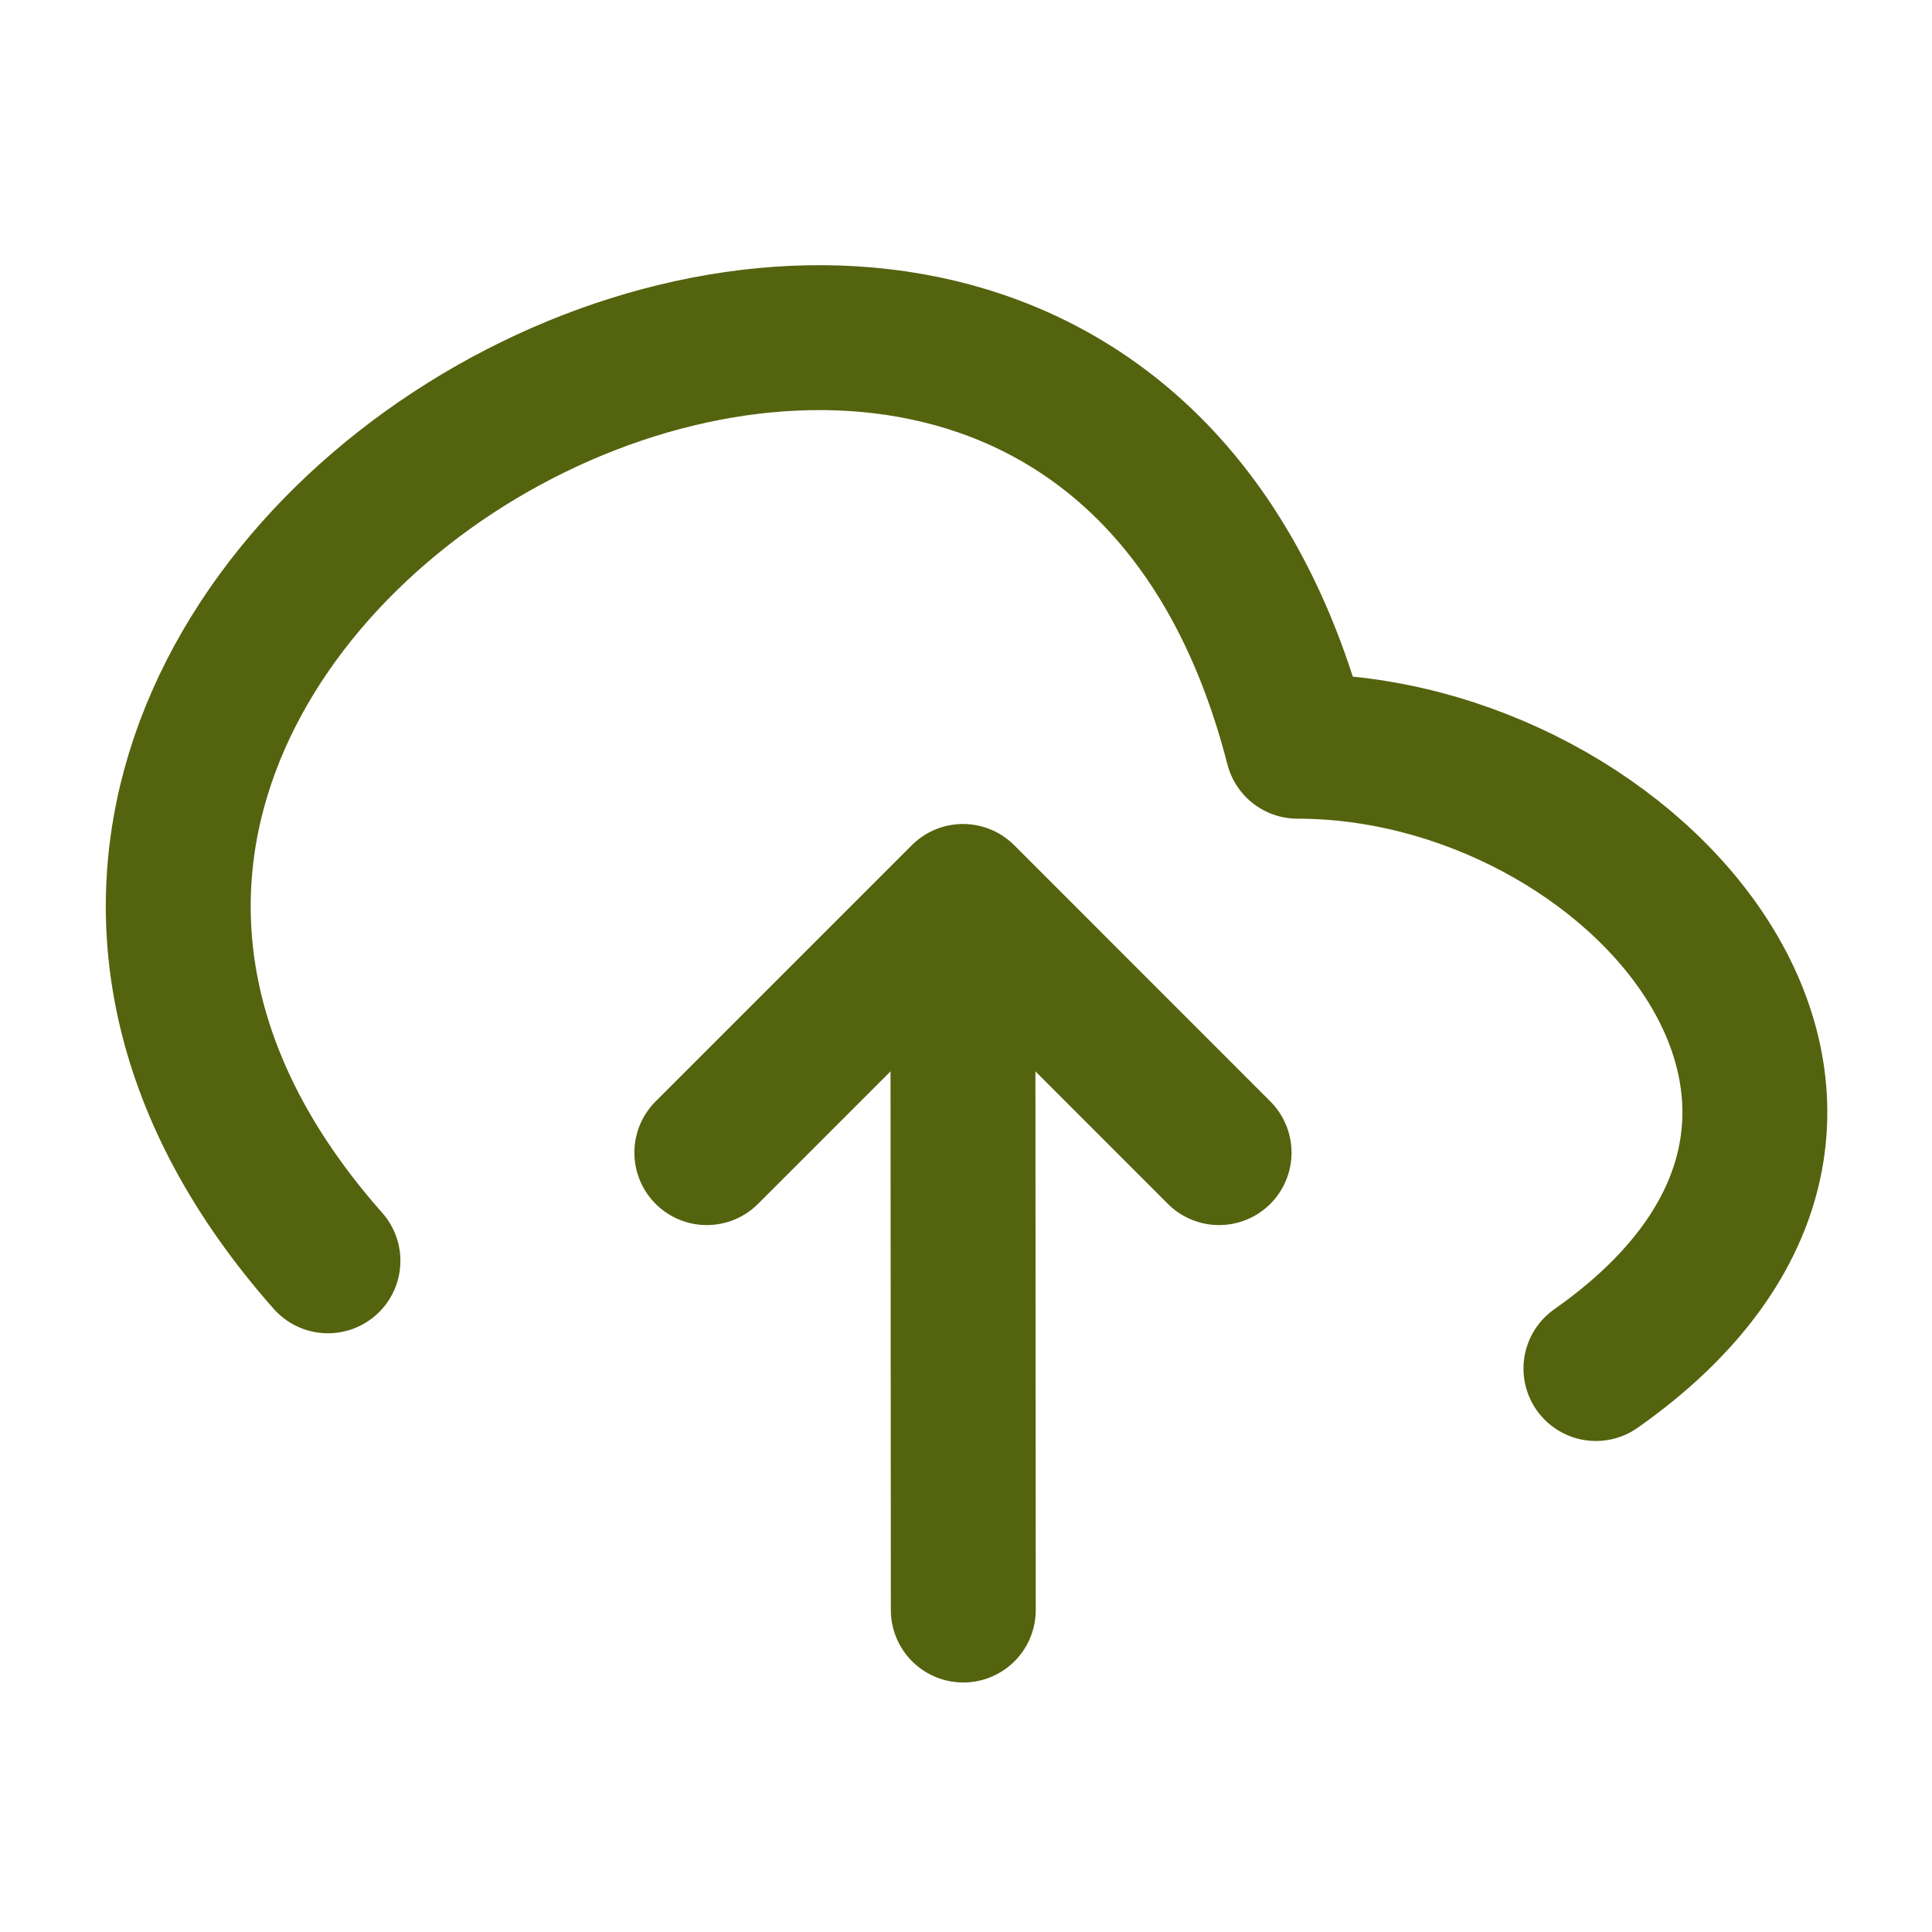
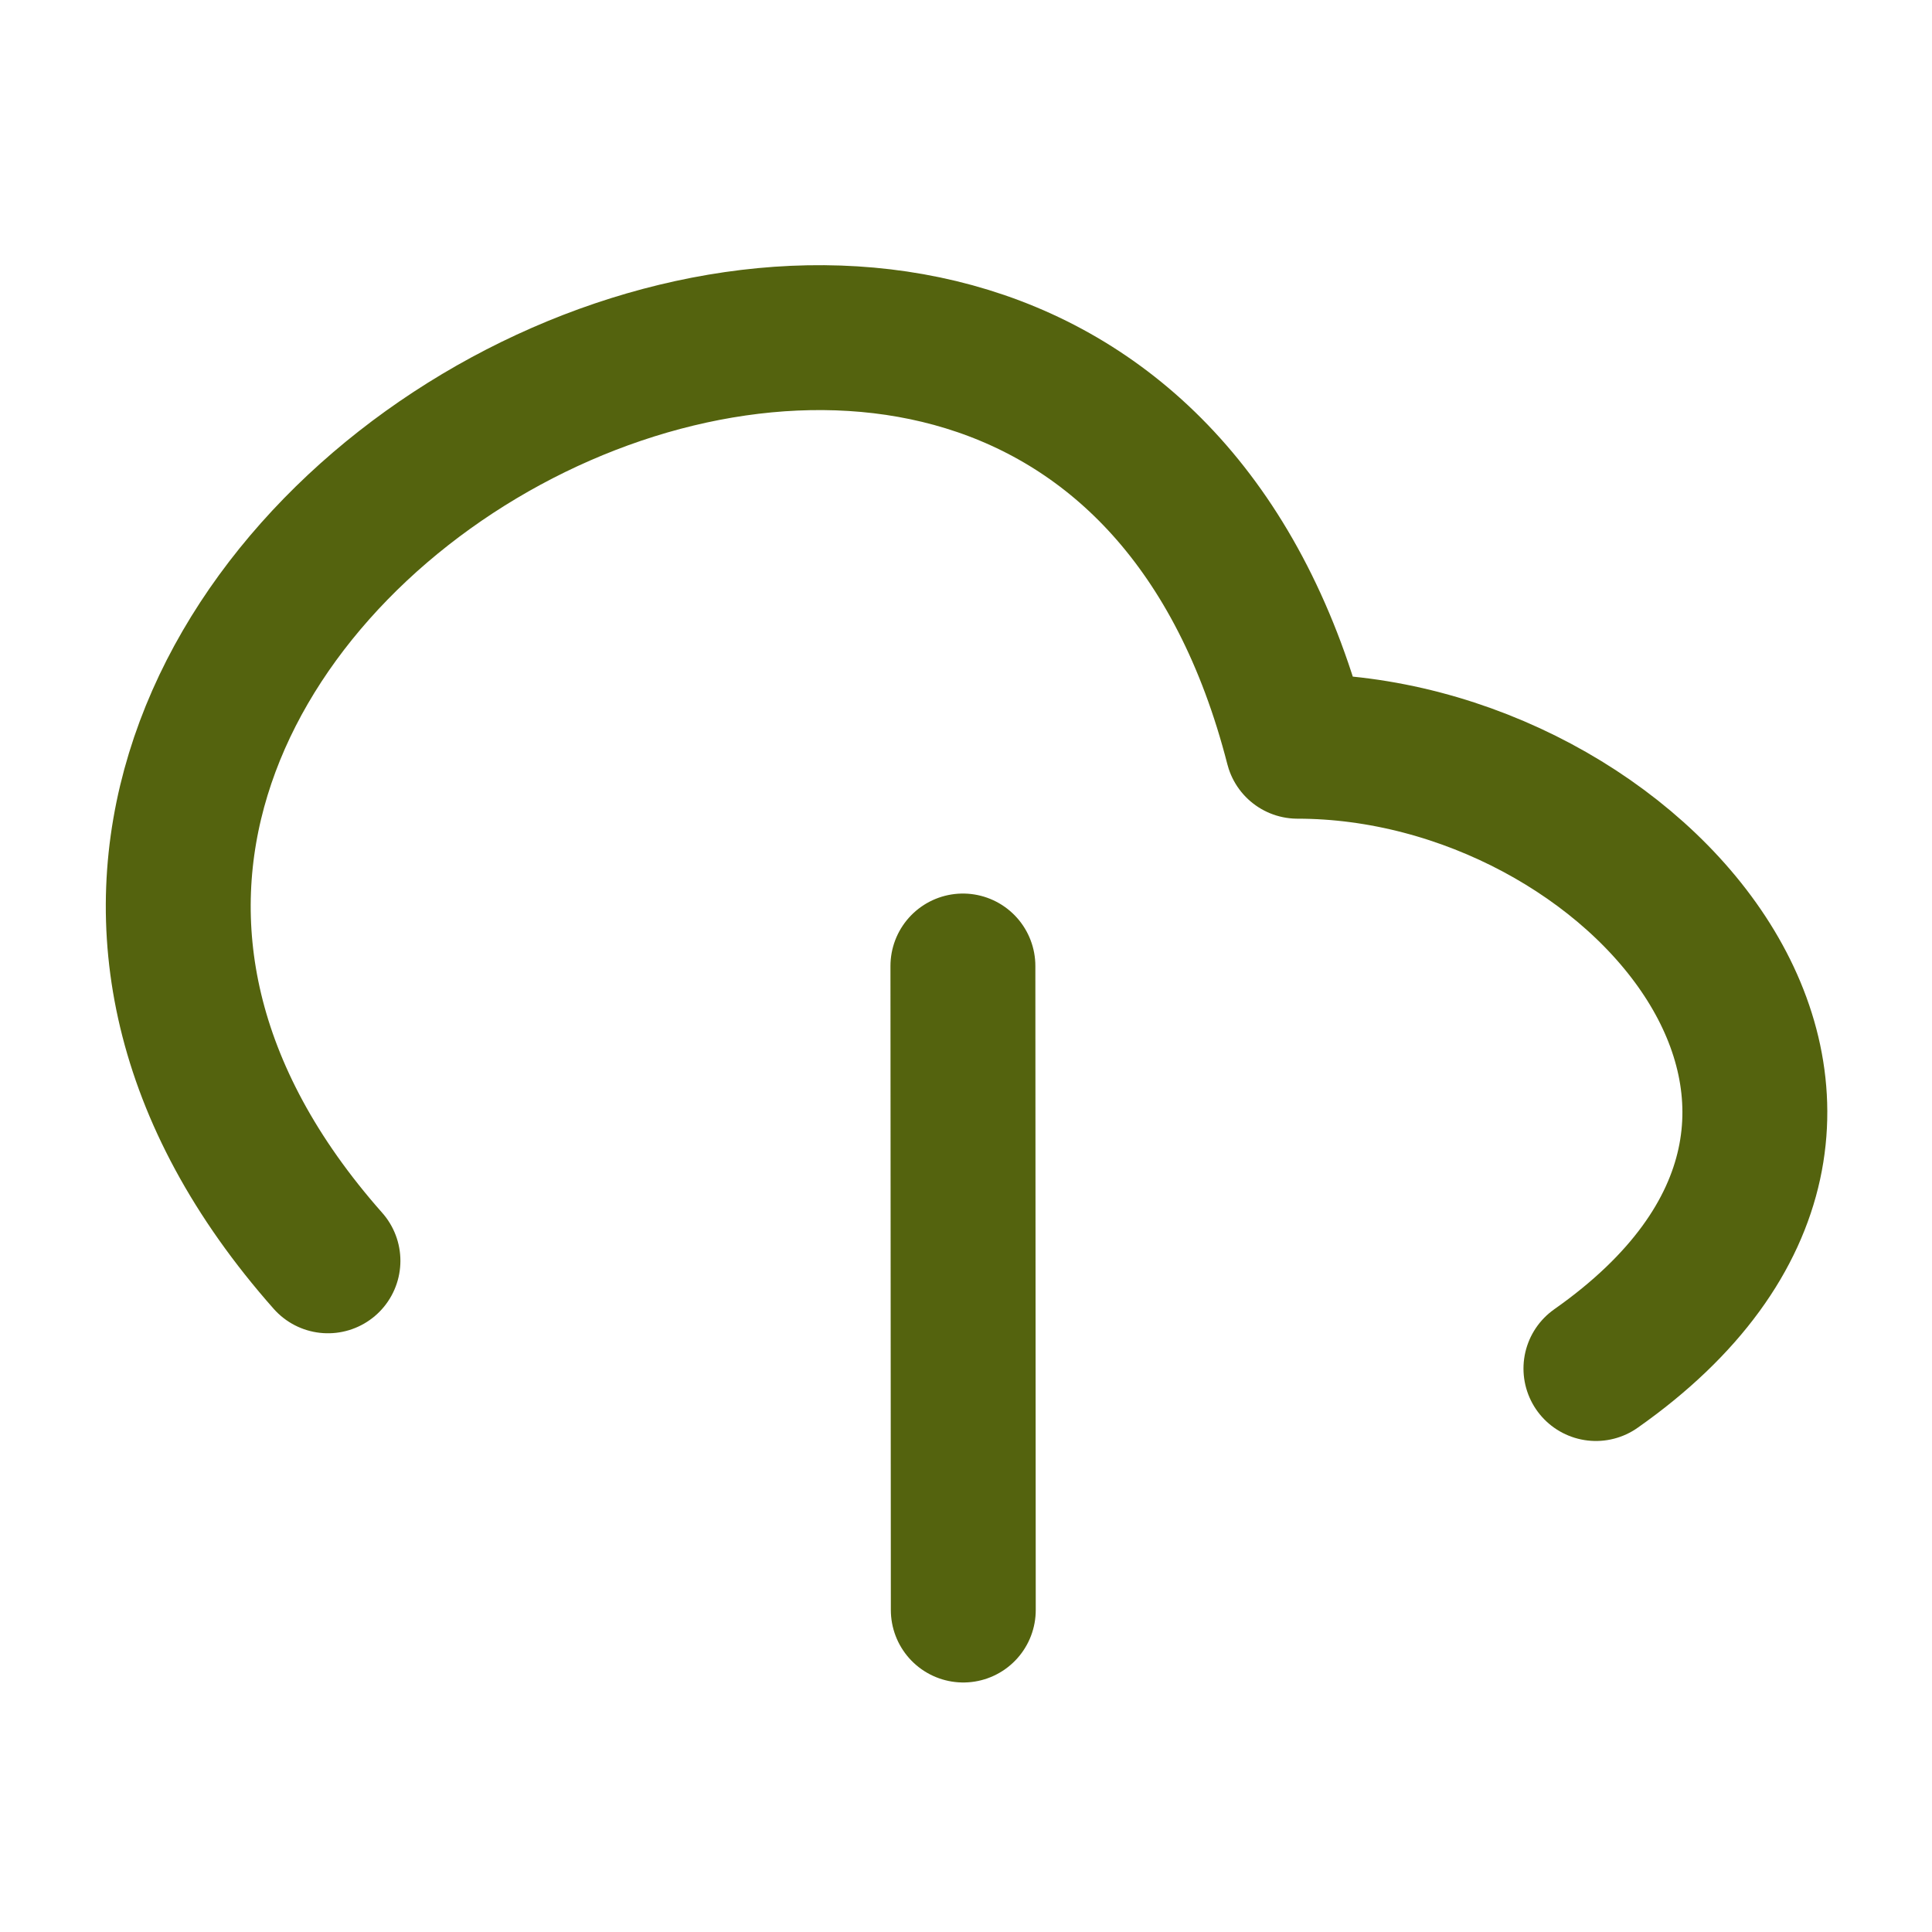
<svg xmlns="http://www.w3.org/2000/svg" width="20" height="20" viewBox="0 0 20 20" fill="none">
  <path d="M9.972 16.667L9.968 10M16.521 14.167C20.267 11.534 16.916 7.725 13.432 7.725C11.08 -1.443 -2.721 6.14 3.395 13.052" stroke="#54630E" stroke-width="1.5" stroke-linecap="round" stroke-linejoin="round" />
-   <path d="M12.62 11.932L9.969 9.28L7.317 11.932" stroke="#54630E" stroke-width="1.5" stroke-linecap="round" stroke-linejoin="round" />
</svg>